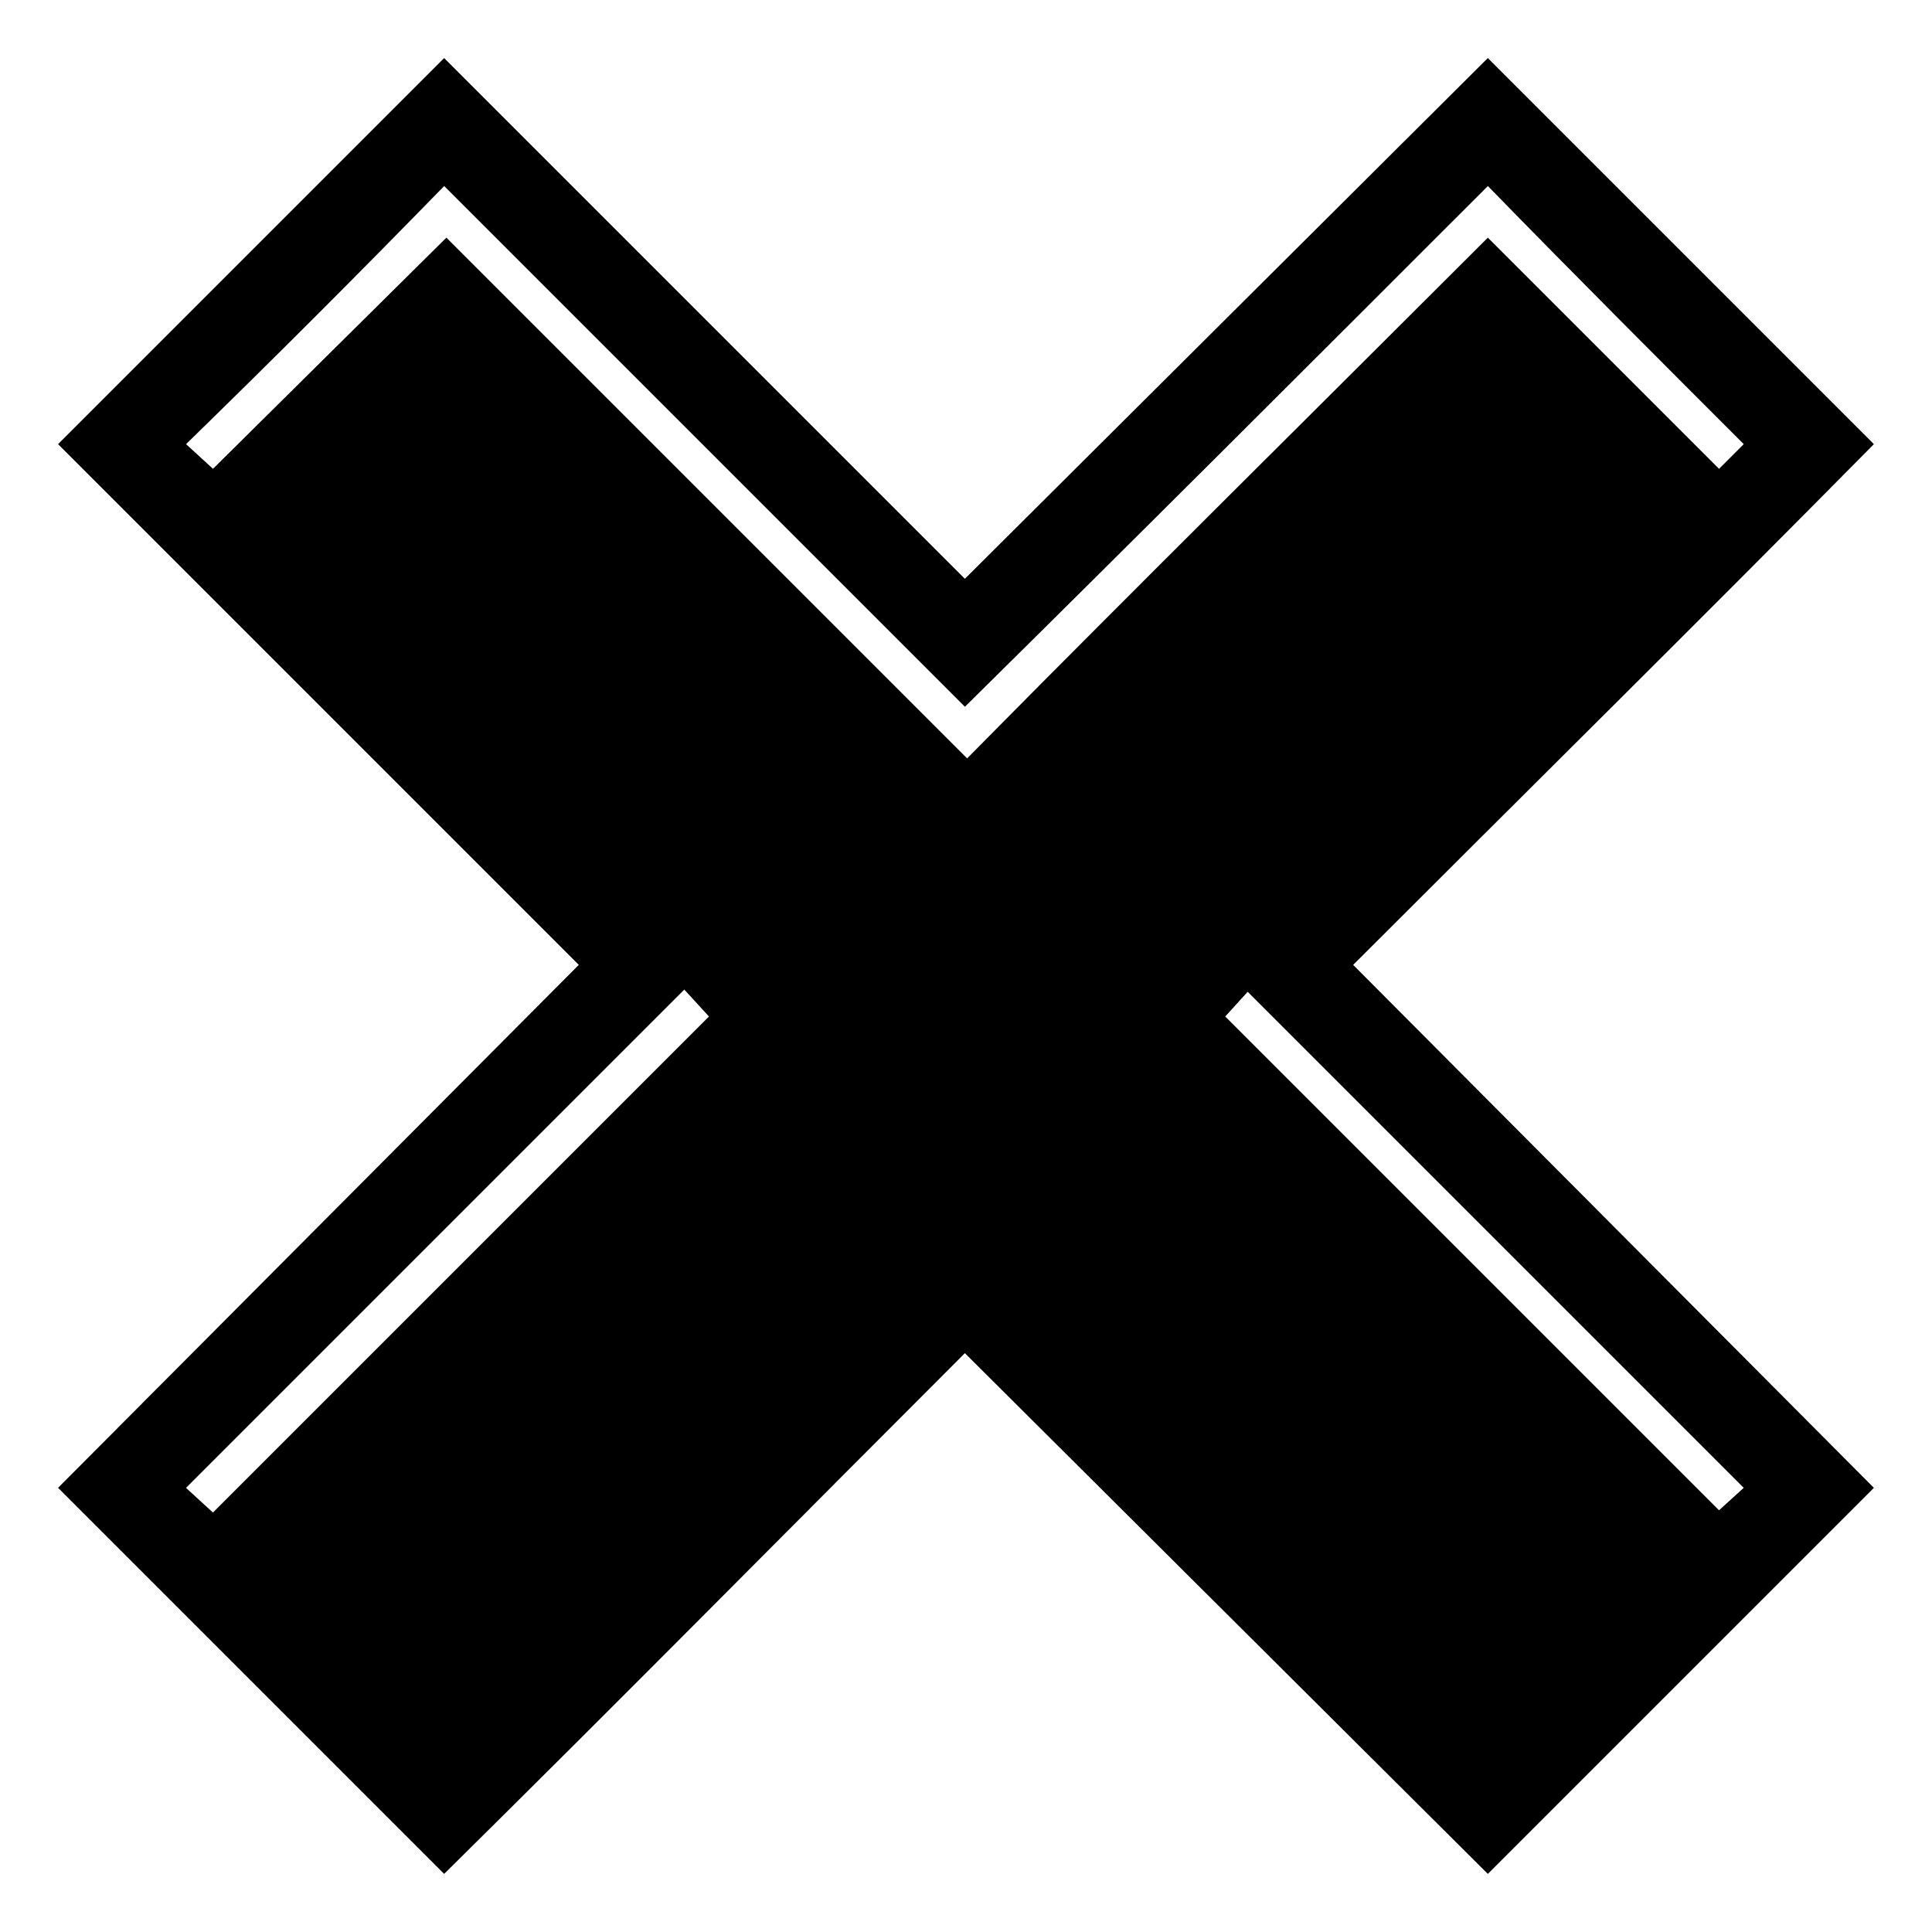
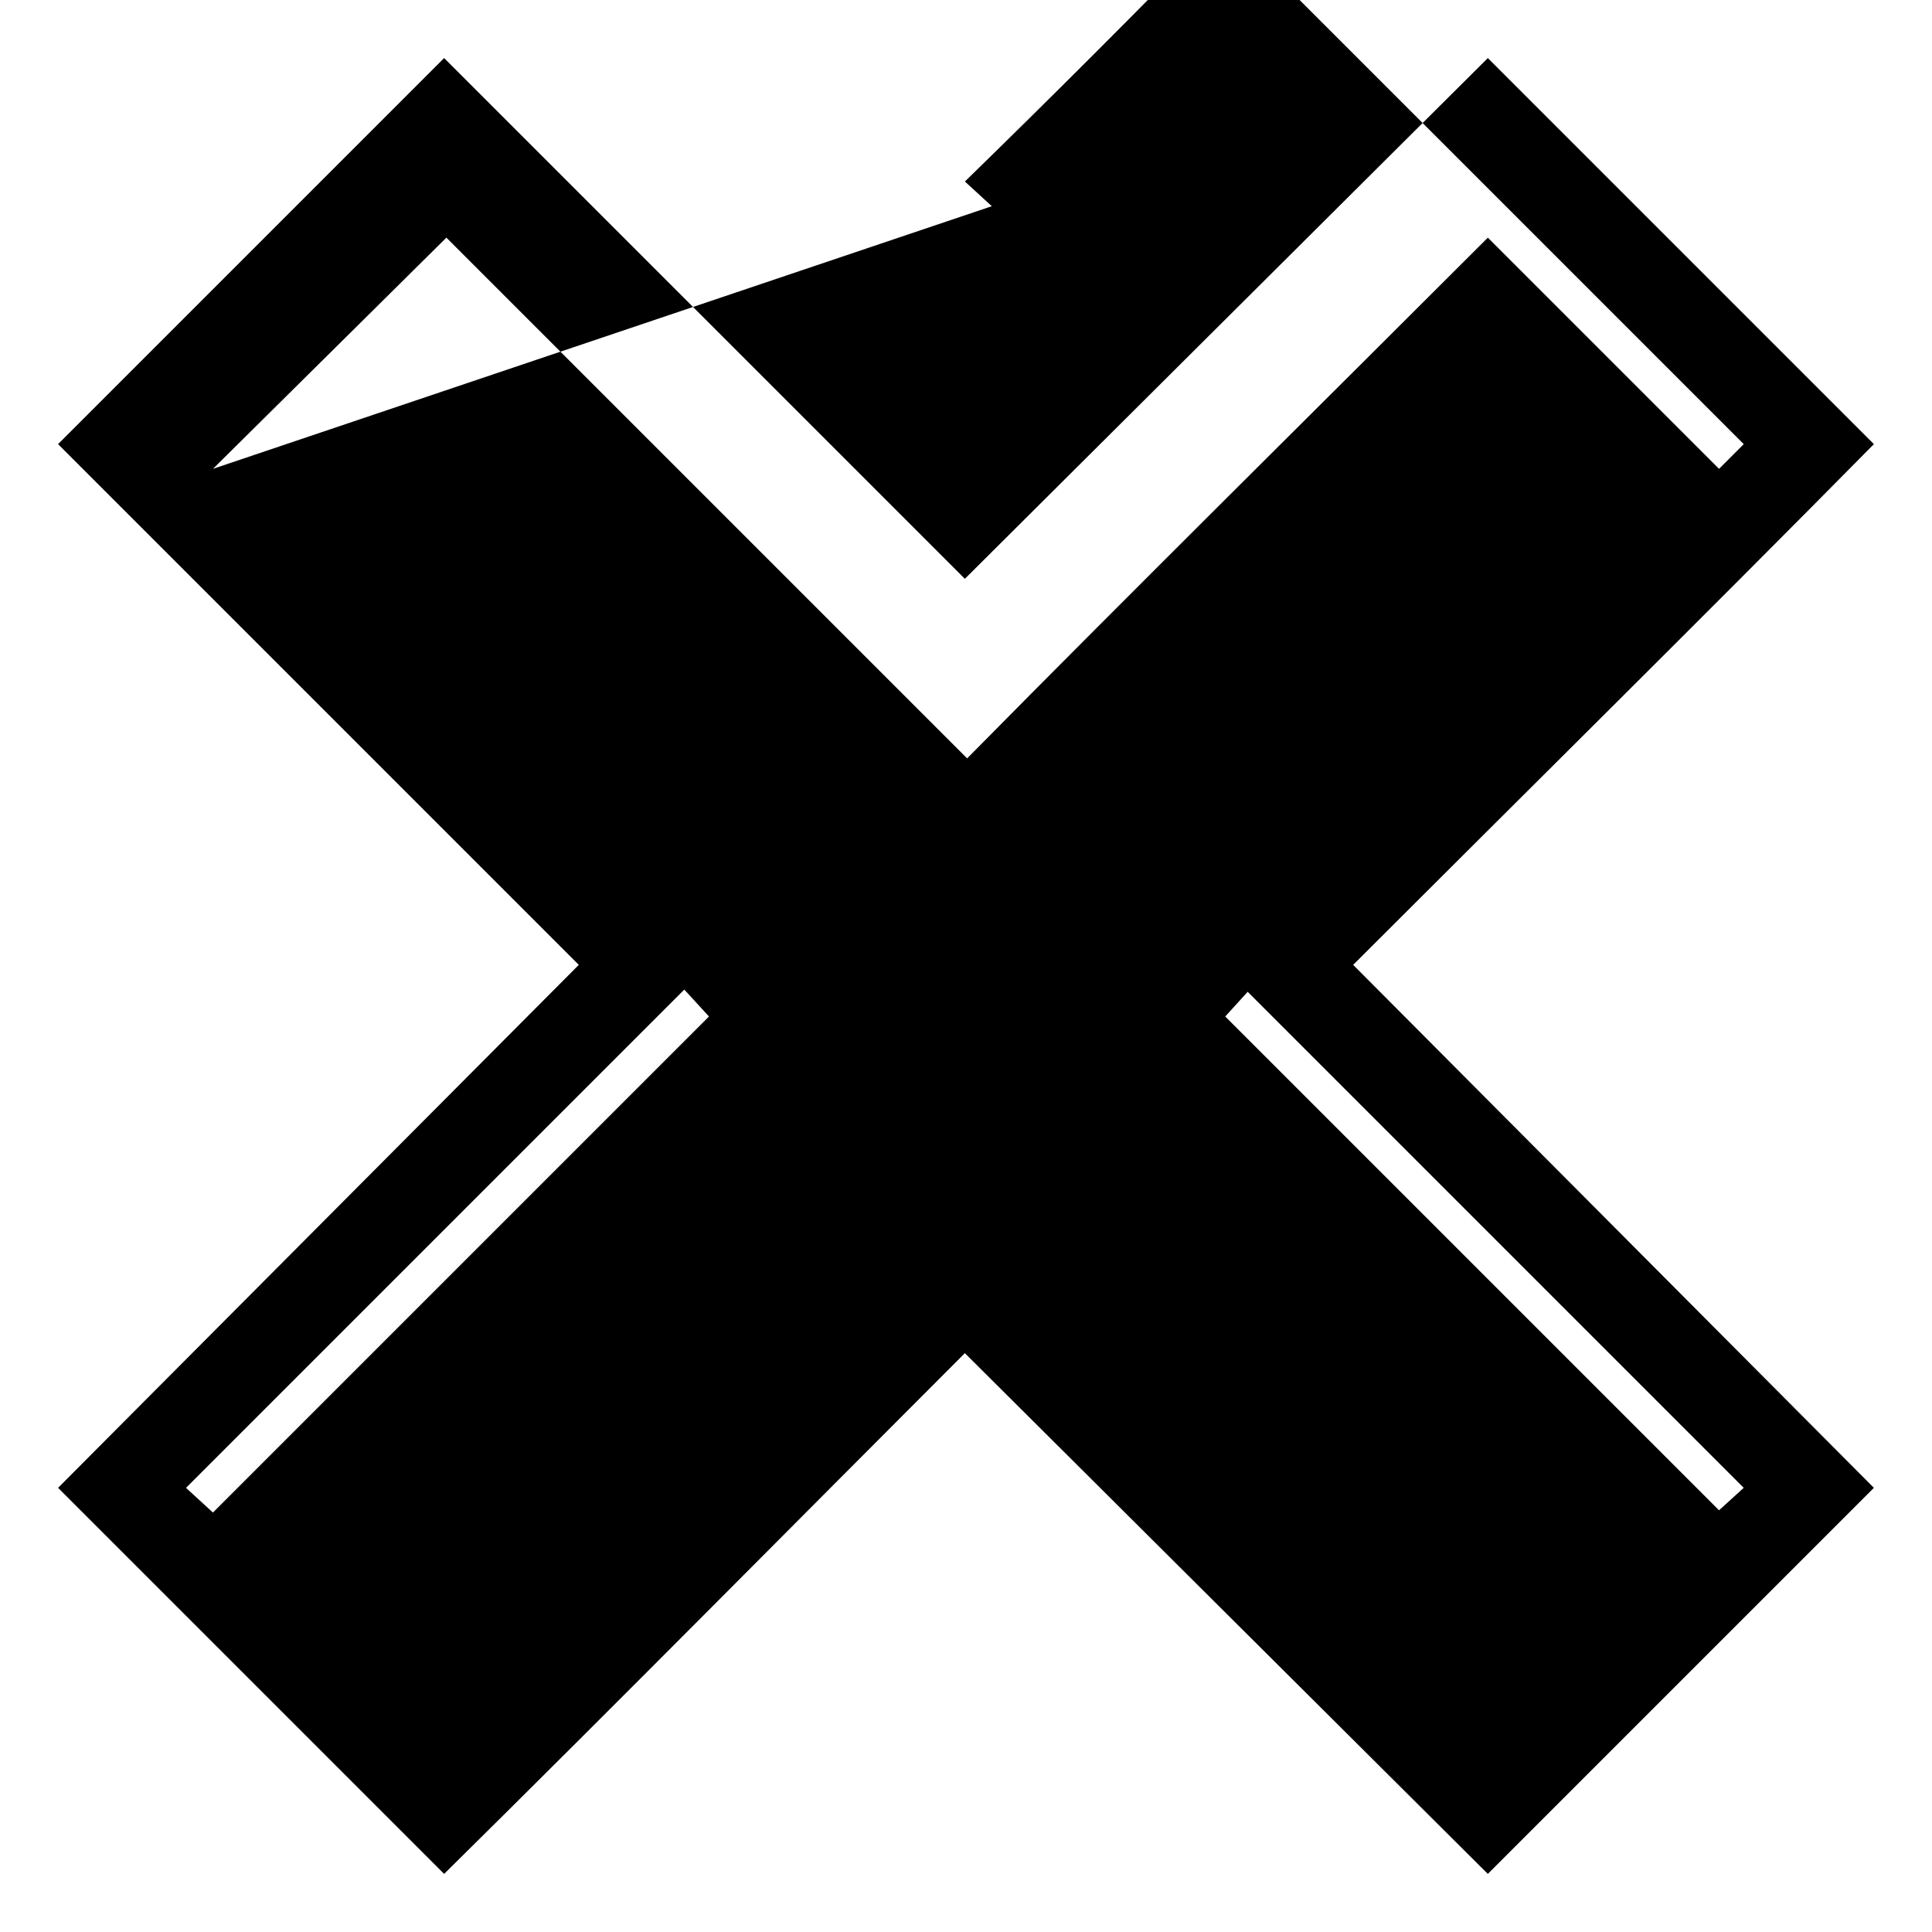
<svg xmlns="http://www.w3.org/2000/svg" fill="#000000" width="800px" height="800px" version="1.1" viewBox="144 144 512 512">
-   <path d="m399.7 297.39 138.59-138 102.31 102.31c-45.801 46.395-92.195 92.195-138 138l138 138.59-102.31 102.31-138.59-138c-45.801 45.801-91.602 92.195-138 138l-102.31-102.31 138-138.59-138-138 102.31-102.31zm-199.26-29.145 61.859-61.266 138 138c45.801-46.395 92.195-92.195 138-138l61.266 61.266 6.543-6.543c-22.602-22.602-45.207-45.207-67.809-68.402-46.395 46.395-92.195 92.195-138.59 138l-138-138c-22.602 23.199-45.207 45.801-68.402 68.402l7.137 6.543zm274.21 138.59-5.949 6.543 130.86 130.86 6.543-5.949zm-274.21 138 131.45-131.45-6.543-7.137-132.05 132.05 7.137 6.543z" fill-rule="evenodd" />
+   <path d="m399.7 297.39 138.59-138 102.31 102.31c-45.801 46.395-92.195 92.195-138 138l138 138.59-102.31 102.31-138.59-138c-45.801 45.801-91.602 92.195-138 138l-102.31-102.31 138-138.59-138-138 102.31-102.31zm-199.26-29.145 61.859-61.266 138 138c45.801-46.395 92.195-92.195 138-138l61.266 61.266 6.543-6.543l-138-138c-22.602 23.199-45.207 45.801-68.402 68.402l7.137 6.543zm274.21 138.59-5.949 6.543 130.86 130.86 6.543-5.949zm-274.21 138 131.45-131.45-6.543-7.137-132.05 132.05 7.137 6.543z" fill-rule="evenodd" />
</svg>